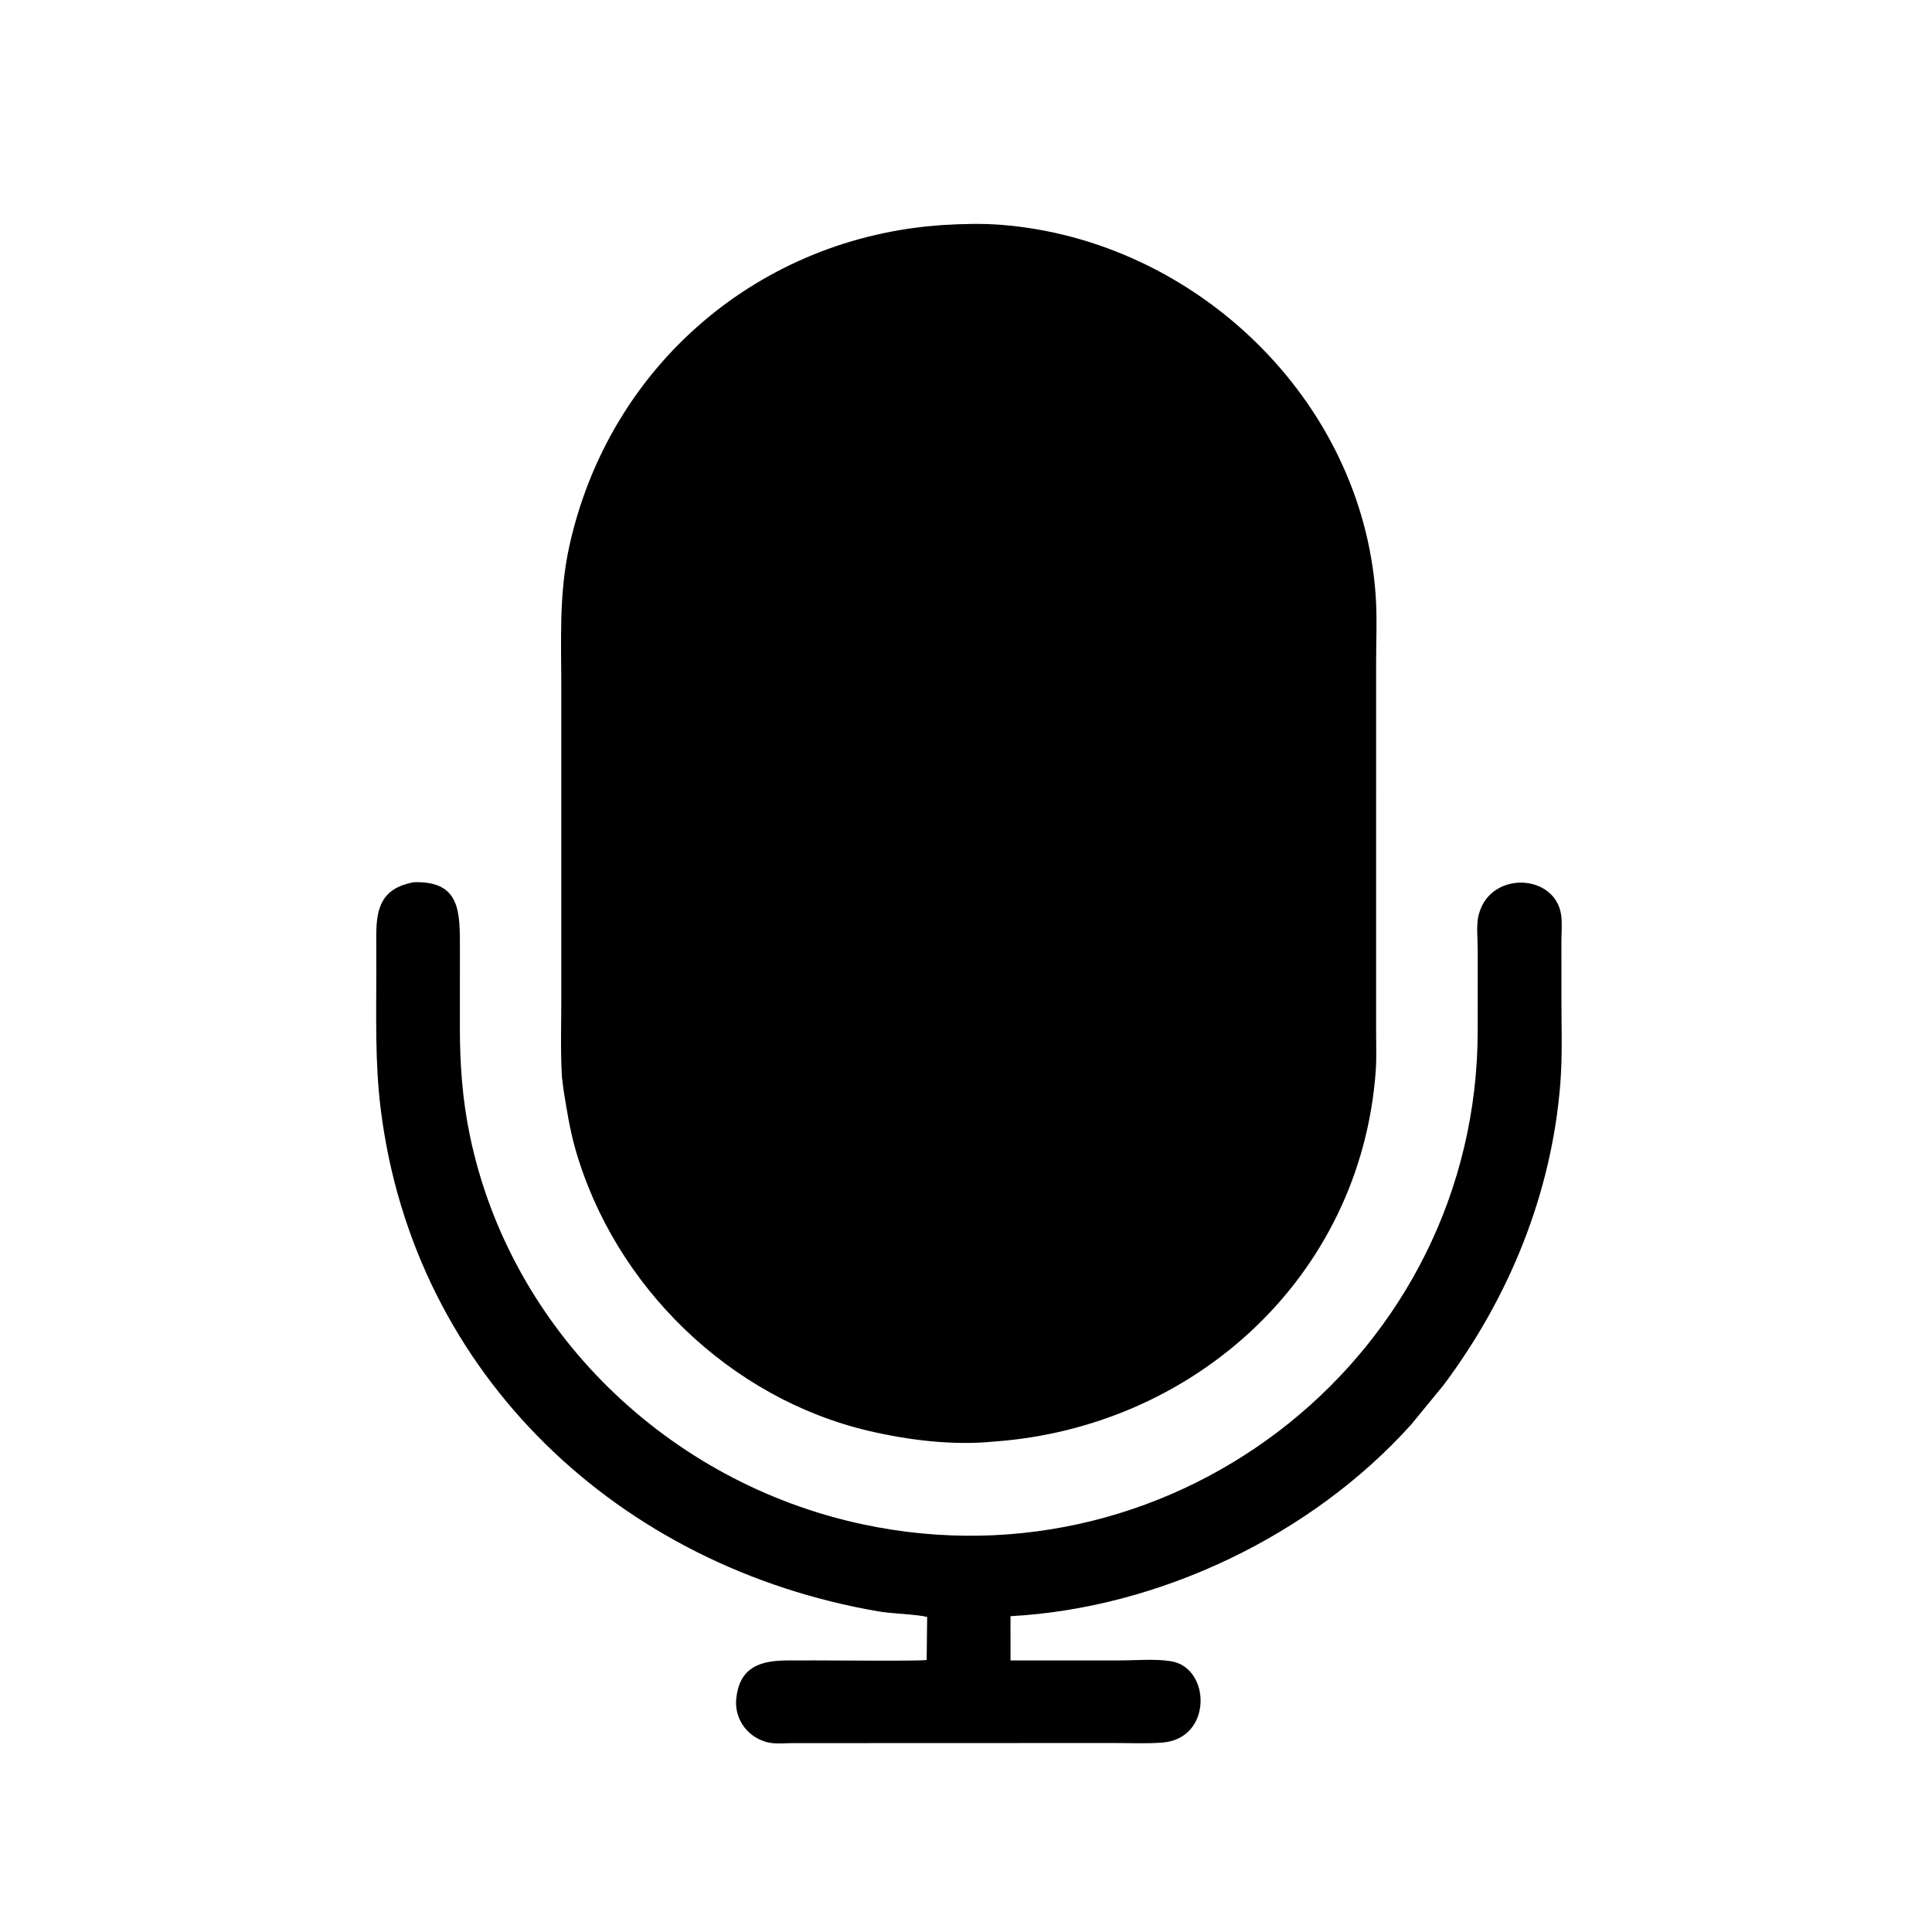
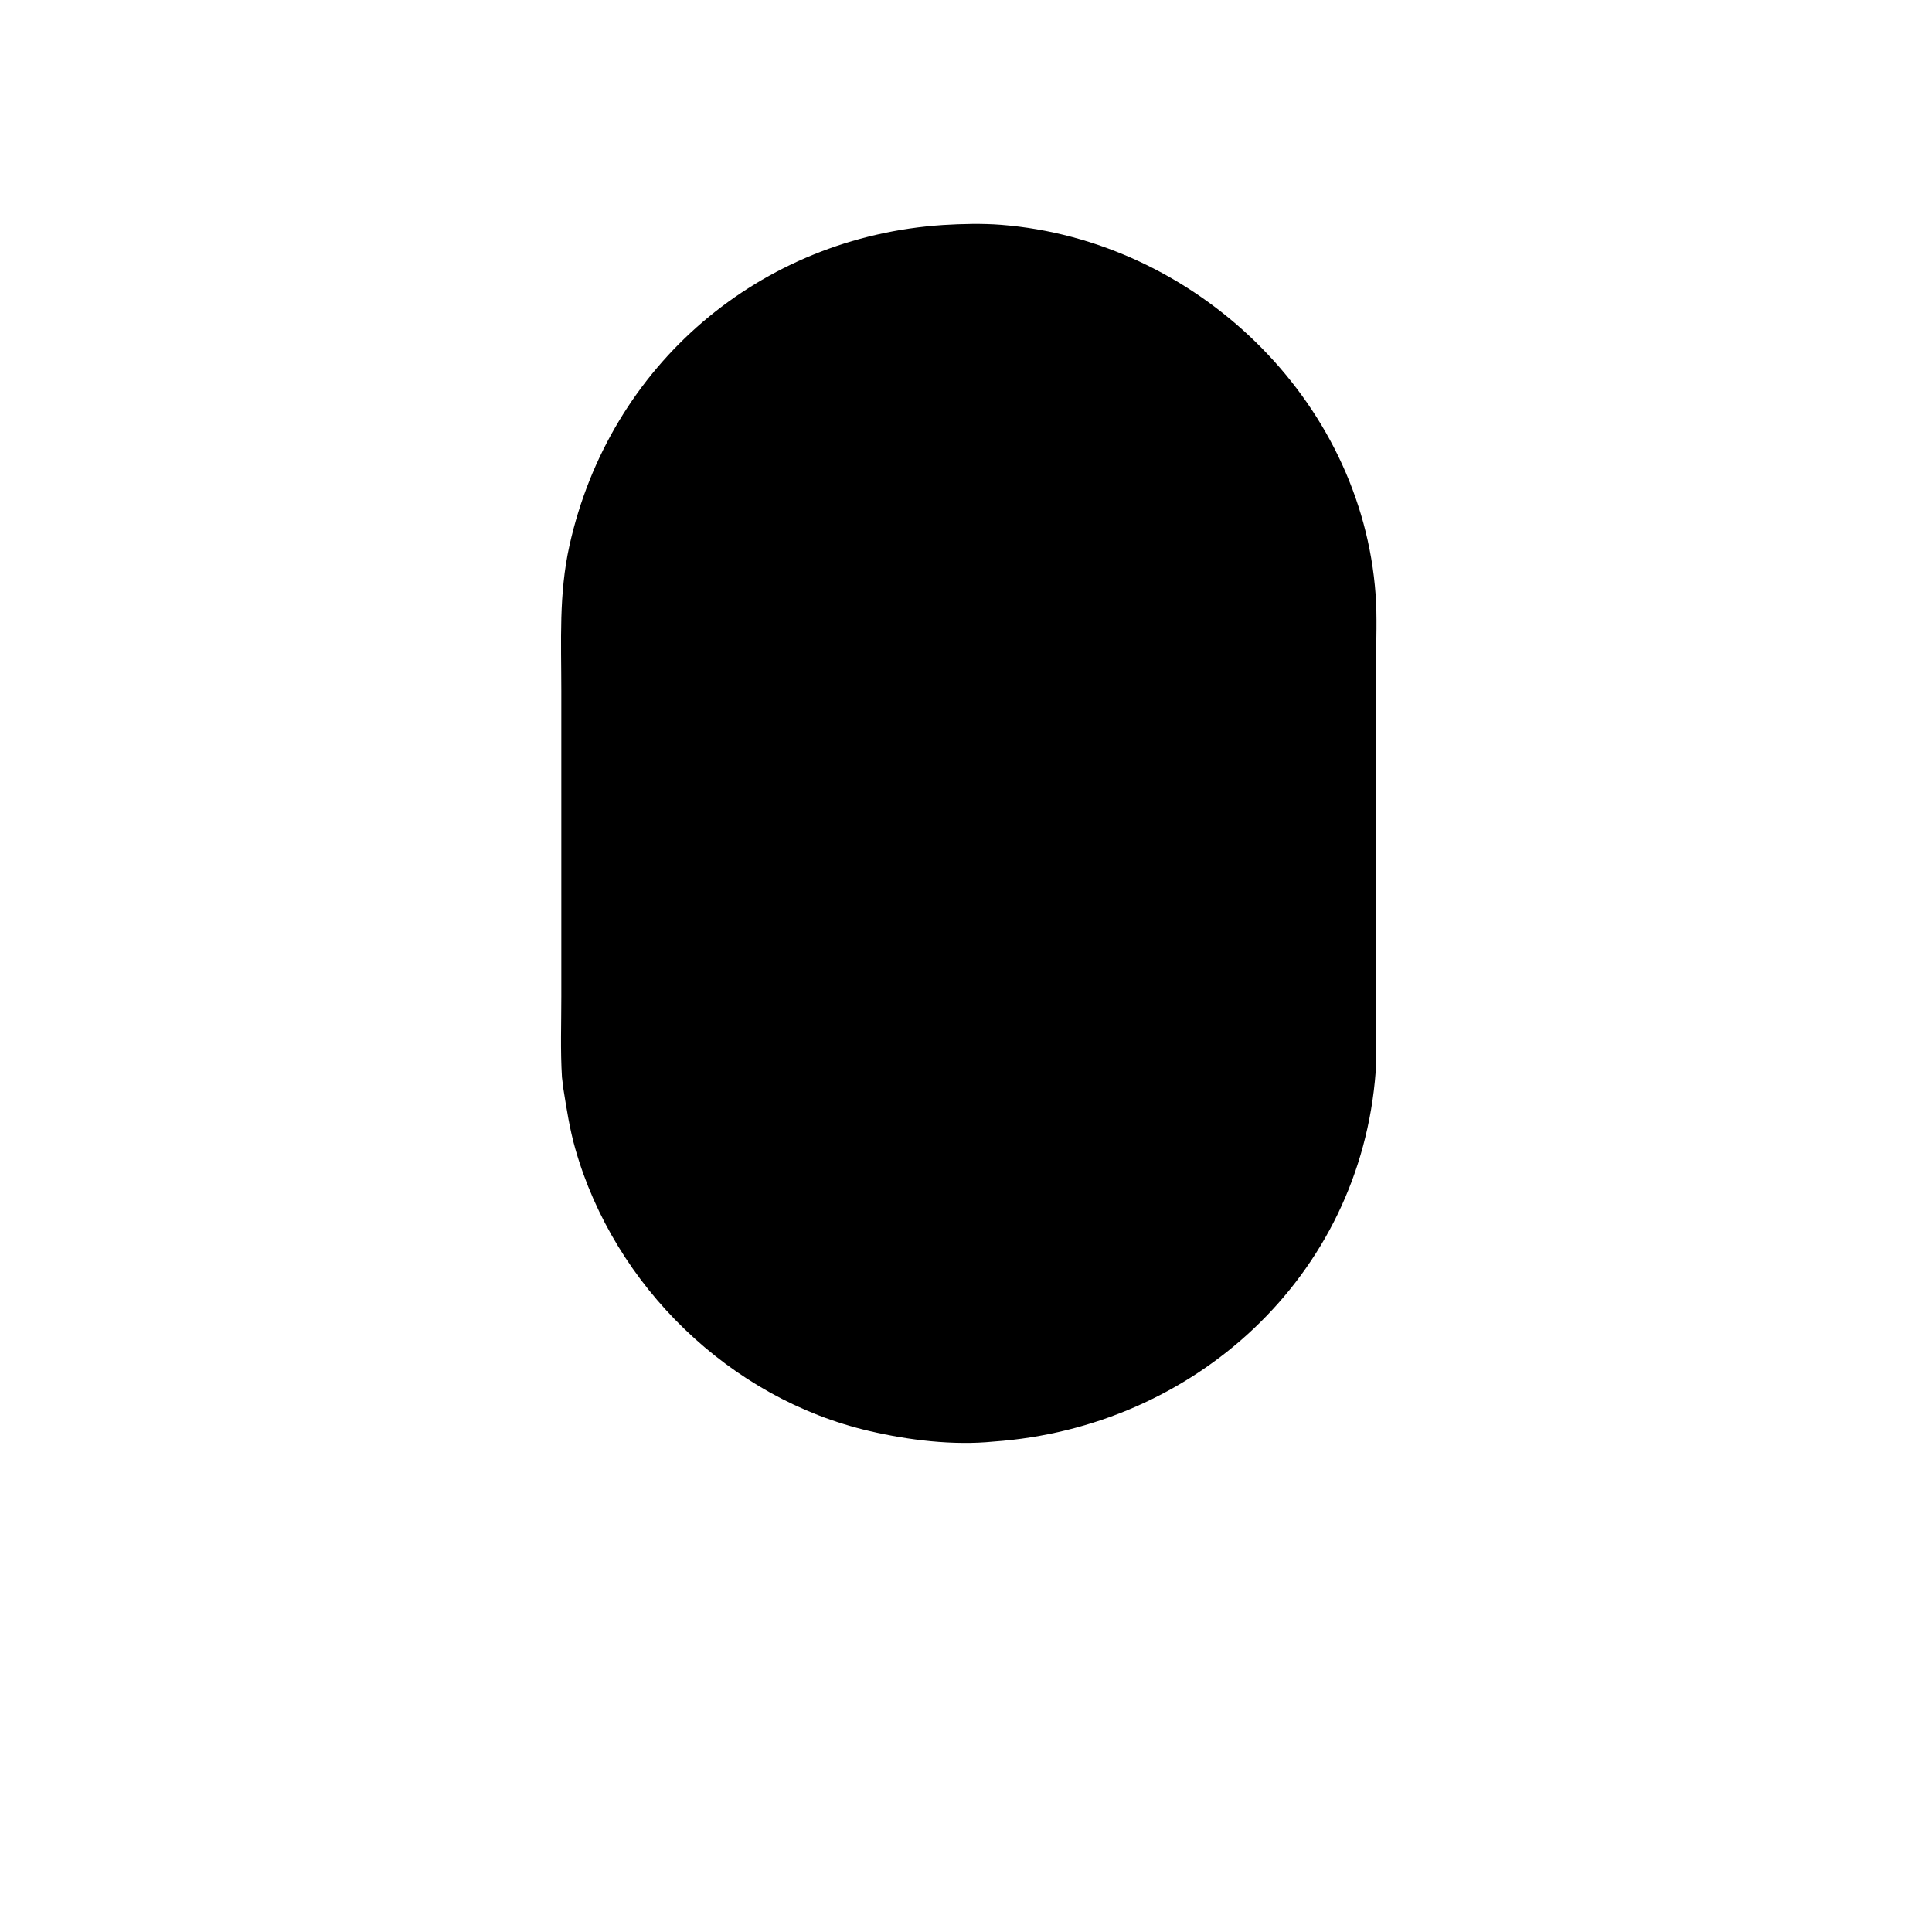
<svg xmlns="http://www.w3.org/2000/svg" version="1.1" style="display: block;" viewBox="0 0 2048 2048" width="640" height="640">
  <path transform="translate(0,0)" fill="rgb(0,0,0)" d="M 1053.25 1528.15 C 1010.18 1532.44 963.322 1526.66 921.58 1516.95 C 773.738 1482.56 651.188 1363.27 609.814 1217.71 C 603.847 1196.72 600.641 1175.62 597.198 1154.14 L 595.708 1141.96 C 593.949 1113.52 595.041 1084.49 595.028 1055.99 L 595.017 732.129 C 595.035 679.829 592.219 629.857 603.615 578.473 C 646.19 386.502 805.806 251.225 999.74 238.516 C 1019.77 237.308 1041.08 236.754 1061.06 238.315 C 1266.35 254.357 1443.3 422.832 1458.21 630.279 C 1459.94 654.301 1458.74 679.005 1458.74 703.115 L 1458.73 1092.19 C 1458.72 1106.76 1459.35 1121.7 1458.27 1136.22 C 1441.96 1353.88 1265.48 1513.15 1053.25 1528.15 z" />
-   <path transform="translate(0,0)" fill="rgb(0,0,0)" d="M 1530.17 1468.33 L 1495.97 1510 C 1390.08 1627.81 1228.52 1704.74 1071.17 1713.23 L 1071.19 1760.12 L 1186.02 1760.13 C 1203.7 1760.15 1224.09 1758.21 1241.39 1760.98 C 1283.54 1767.73 1285.68 1843.19 1232 1847.22 C 1215.03 1848.49 1197.51 1847.66 1180.49 1847.67 L 839.938 1847.79 C 831.343 1847.79 820.349 1849.03 812.167 1846.57 L 811 1846.19 C 790.938 1839.93 777.895 1820.67 780.57 1799.59 L 780.794 1798 C 785.098 1766.36 807.292 1760.26 834.779 1760.14 L 864.676 1760.1 C 877.182 1760.11 980.693 1760.98 982.303 1759.57 L 982.835 1714.07 C 971.362 1711.13 946.089 1710.67 931.569 1708.19 C 657.661 1661.45 438.821 1458.83 403.58 1175.75 C 397.467 1126.65 398.919 1078.76 398.916 1029.33 L 398.858 991.875 C 398.828 962.131 404.631 941.642 438.382 935.209 C 488.877 933.531 487.542 967.244 487.519 1007.72 L 487.49 1089.75 C 487.493 1128.53 490.195 1165.91 498.135 1203.98 C 541.269 1410.81 708.243 1571.9 914.727 1615.89 C 1249.24 1687.15 1566.2 1433.94 1566.42 1092.63 L 1566.46 1007.69 C 1566.47 996.304 1564.6 980.041 1567.61 969.201 L 1567.97 968 C 1580.93 922.877 1648.49 926.263 1654.86 969.789 C 1656.15 978.604 1655.16 988.744 1655.16 997.751 L 1655.17 1058.25 C 1655.16 1088.34 1656.37 1119.08 1653.97 1149.06 C 1644.66 1265.52 1599.8 1375.35 1530.17 1468.33 z" />
</svg>